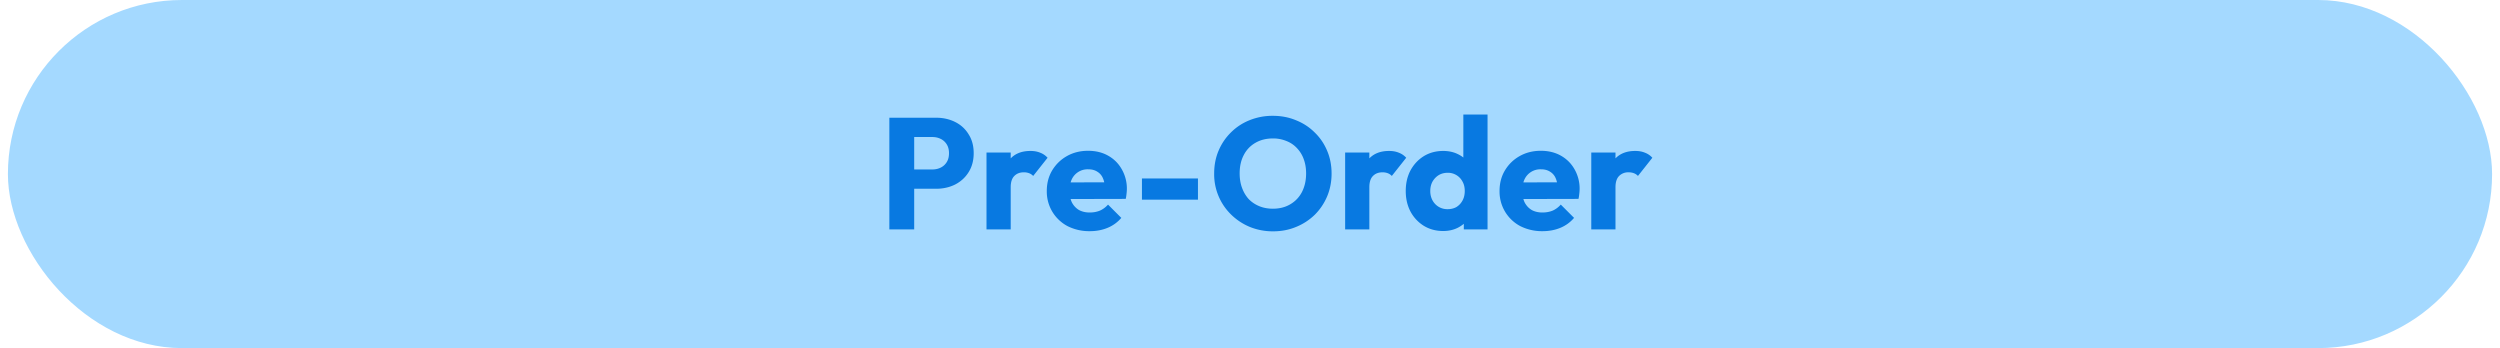
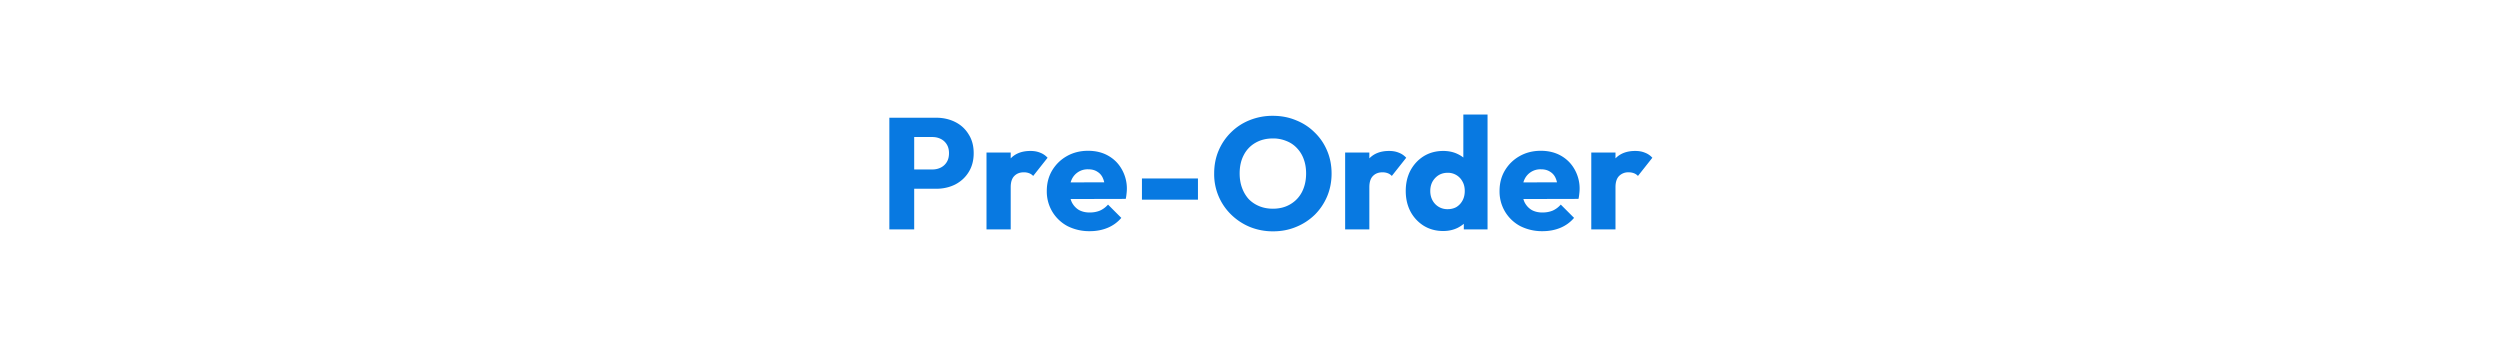
<svg xmlns="http://www.w3.org/2000/svg" width="158" height="22" viewBox="0 0 158 22" fill="none">
-   <rect x=".5" width="157" height="22" rx="11" fill="#A4D9FF" />
  <path d="M57.407 11.93v-1.22h1.52c.194 0 .37-.04.53-.12a.916.916 0 0 0 .38-.35c.094-.153.14-.34.14-.56 0-.213-.046-.397-.14-.55a.916.916 0 0 0-.38-.35c-.16-.08-.336-.12-.53-.12h-1.52V7.44h1.75c.447 0 .85.09 1.21.27.36.18.644.44.85.78.214.333.32.73.32 1.19 0 .46-.106.86-.32 1.2-.206.333-.49.593-.85.78-.36.18-.763.27-1.21.27h-1.75zm-1.2 2.57V7.44h1.57v7.06h-1.57zm6.14 0V9.64h1.53v4.86h-1.53zm1.53-2.67-.64-.5c.126-.567.34-1.007.64-1.32.3-.313.716-.47 1.25-.47.233 0 .436.037.61.11.18.067.336.173.47.32l-.91 1.15a.666.666 0 0 0-.25-.17.91.91 0 0 0-.34-.06c-.254 0-.457.08-.61.24-.147.153-.22.387-.22.7zm5 2.78a3.03 3.03 0 0 1-1.41-.32 2.472 2.472 0 0 1-.96-.91 2.486 2.486 0 0 1-.35-1.31c0-.487.114-.92.34-1.3.234-.387.547-.69.94-.91.394-.22.837-.33 1.33-.33.48 0 .904.103 1.27.31.367.207.654.493.86.86a2.46 2.46 0 0 1 .3 1.54 2.5 2.5 0 0 1-.05.33l-4.19.01v-1.05l3.54-.01-.66.44c-.006-.28-.05-.51-.13-.69a.862.862 0 0 0-.36-.42c-.153-.1-.343-.15-.57-.15a1.105 1.105 0 0 0-1.04.63c-.093.2-.14.443-.14.73s.05.533.15.74c.107.2.254.357.44.47.194.107.42.16.68.16.24 0 .457-.04.65-.12.194-.087.364-.213.51-.38l.84.84c-.24.28-.53.49-.87.63-.34.14-.713.21-1.12.21zm3.294-1.99v-1.34h3.54v1.34h-3.54zm8.295 2a3.849 3.849 0 0 1-1.48-.28 3.716 3.716 0 0 1-1.18-.78 3.55 3.55 0 0 1-1.07-2.6c0-.52.093-1 .28-1.44.187-.44.447-.823.78-1.15a3.47 3.47 0 0 1 1.17-.77 3.85 3.85 0 0 1 1.48-.28c.527 0 1.013.093 1.46.28.453.18.847.437 1.18.77.34.327.603.713.79 1.16.187.44.28.92.28 1.44 0 .513-.093.993-.28 1.44-.187.44-.447.827-.78 1.16a3.653 3.653 0 0 1-1.18.77c-.447.187-.93.28-1.45.28zm-.02-1.43c.42 0 .787-.093 1.1-.28.32-.187.567-.447.74-.78.173-.34.26-.73.26-1.17 0-.333-.05-.633-.15-.9a1.964 1.964 0 0 0-.43-.7c-.187-.2-.41-.35-.67-.45a2.17 2.17 0 0 0-.85-.16c-.42 0-.79.093-1.11.28a1.85 1.85 0 0 0-.73.77c-.173.327-.26.713-.26 1.16 0 .333.05.637.15.91.1.273.24.51.42.71.187.193.41.343.67.45.26.107.547.16.86.16zm4.567 1.31V9.64h1.53v4.86h-1.53zm1.53-2.67-.64-.5c.126-.567.34-1.007.64-1.32.3-.313.716-.47 1.25-.47.233 0 .436.037.61.11.18.067.336.173.47.32l-.91 1.15a.667.667 0 0 0-.25-.17.91.91 0 0 0-.34-.06c-.254 0-.457.08-.61.24-.147.153-.22.387-.22.7zm4.67 2.77c-.46 0-.87-.11-1.23-.33a2.375 2.375 0 0 1-.84-.9c-.2-.38-.3-.813-.3-1.3 0-.487.1-.92.3-1.3.207-.38.487-.68.84-.9.36-.22.77-.33 1.23-.33.334 0 .634.063.9.19.274.127.497.303.67.53.18.22.28.473.3.76v2.05c-.02.287-.116.547-.29.78-.173.227-.396.41-.67.55-.273.133-.576.2-.91.2zm.27-1.38c.22 0 .41-.047.57-.14.16-.1.287-.237.38-.41.094-.173.14-.373.14-.6 0-.227-.046-.423-.14-.59a1.035 1.035 0 0 0-.94-.56c-.213 0-.403.05-.57.15-.16.1-.29.237-.39.41-.093.173-.14.37-.14.59 0 .22.047.417.14.59.094.173.224.31.39.41.167.1.354.15.56.15zm2.53 1.28h-1.5v-1.31l.23-1.18-.26-1.18V7.24h1.53v7.26zm3.478.11a3.03 3.03 0 0 1-1.41-.32 2.472 2.472 0 0 1-.96-.91 2.485 2.485 0 0 1-.35-1.31c0-.487.113-.92.34-1.3.233-.387.546-.69.94-.91.393-.22.836-.33 1.33-.33.48 0 .903.103 1.27.31.366.207.653.493.86.86a2.46 2.46 0 0 1 .3 1.54 2.517 2.517 0 0 1-.05.33l-4.19.01v-1.05l3.54-.01-.66.44c-.007-.28-.05-.51-.13-.69a.862.862 0 0 0-.36-.42c-.154-.1-.344-.15-.57-.15a1.104 1.104 0 0 0-1.04.63c-.094.2-.14.443-.14.73s.05.533.15.74c.106.2.253.357.44.47.193.107.42.16.68.16.24 0 .456-.04.65-.12.193-.087.363-.213.51-.38l.84.84c-.24.28-.53.49-.87.63-.34.14-.714.21-1.12.21zm3.078-.11V9.64h1.53v4.86h-1.53zm1.53-2.67-.64-.5c.127-.567.34-1.007.64-1.32.3-.313.717-.47 1.25-.47.234 0 .437.037.61.11.18.067.337.173.47.32l-.91 1.15a.661.661 0 0 0-.25-.17.908.908 0 0 0-.34-.06.807.807 0 0 0-.61.24c-.146.153-.22.387-.22.7z" fill="#0879E1" />
</svg>